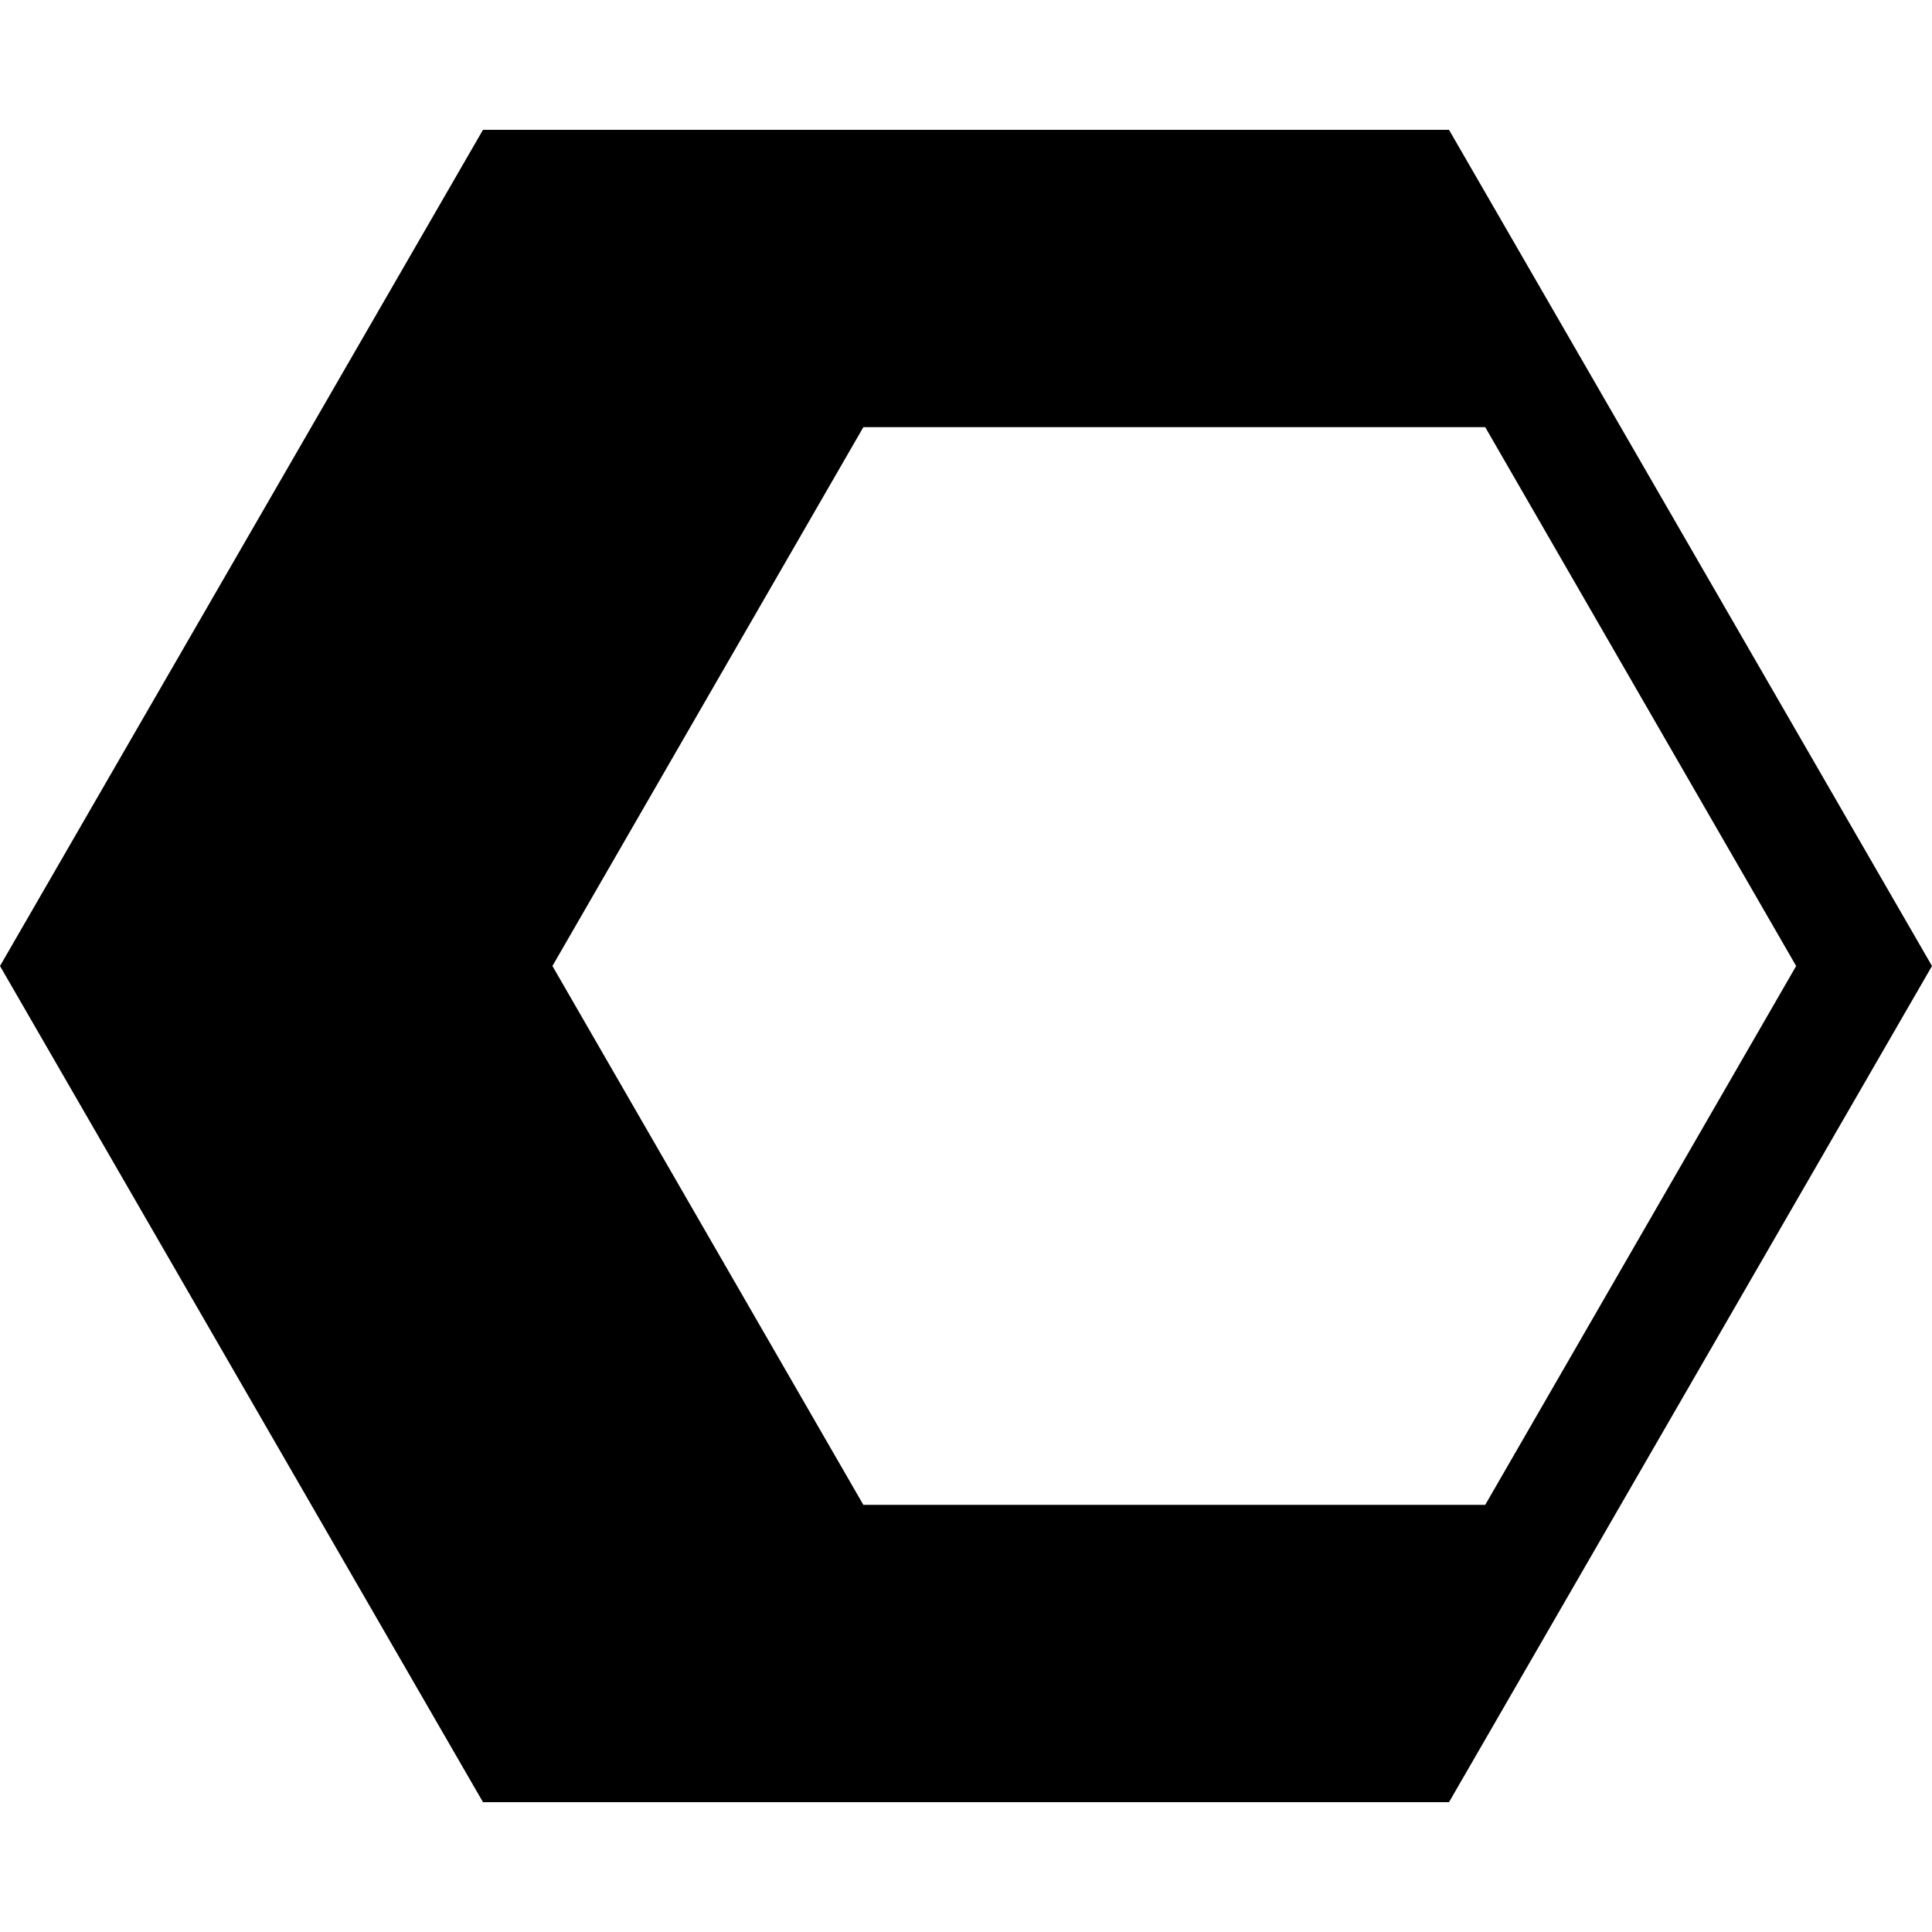
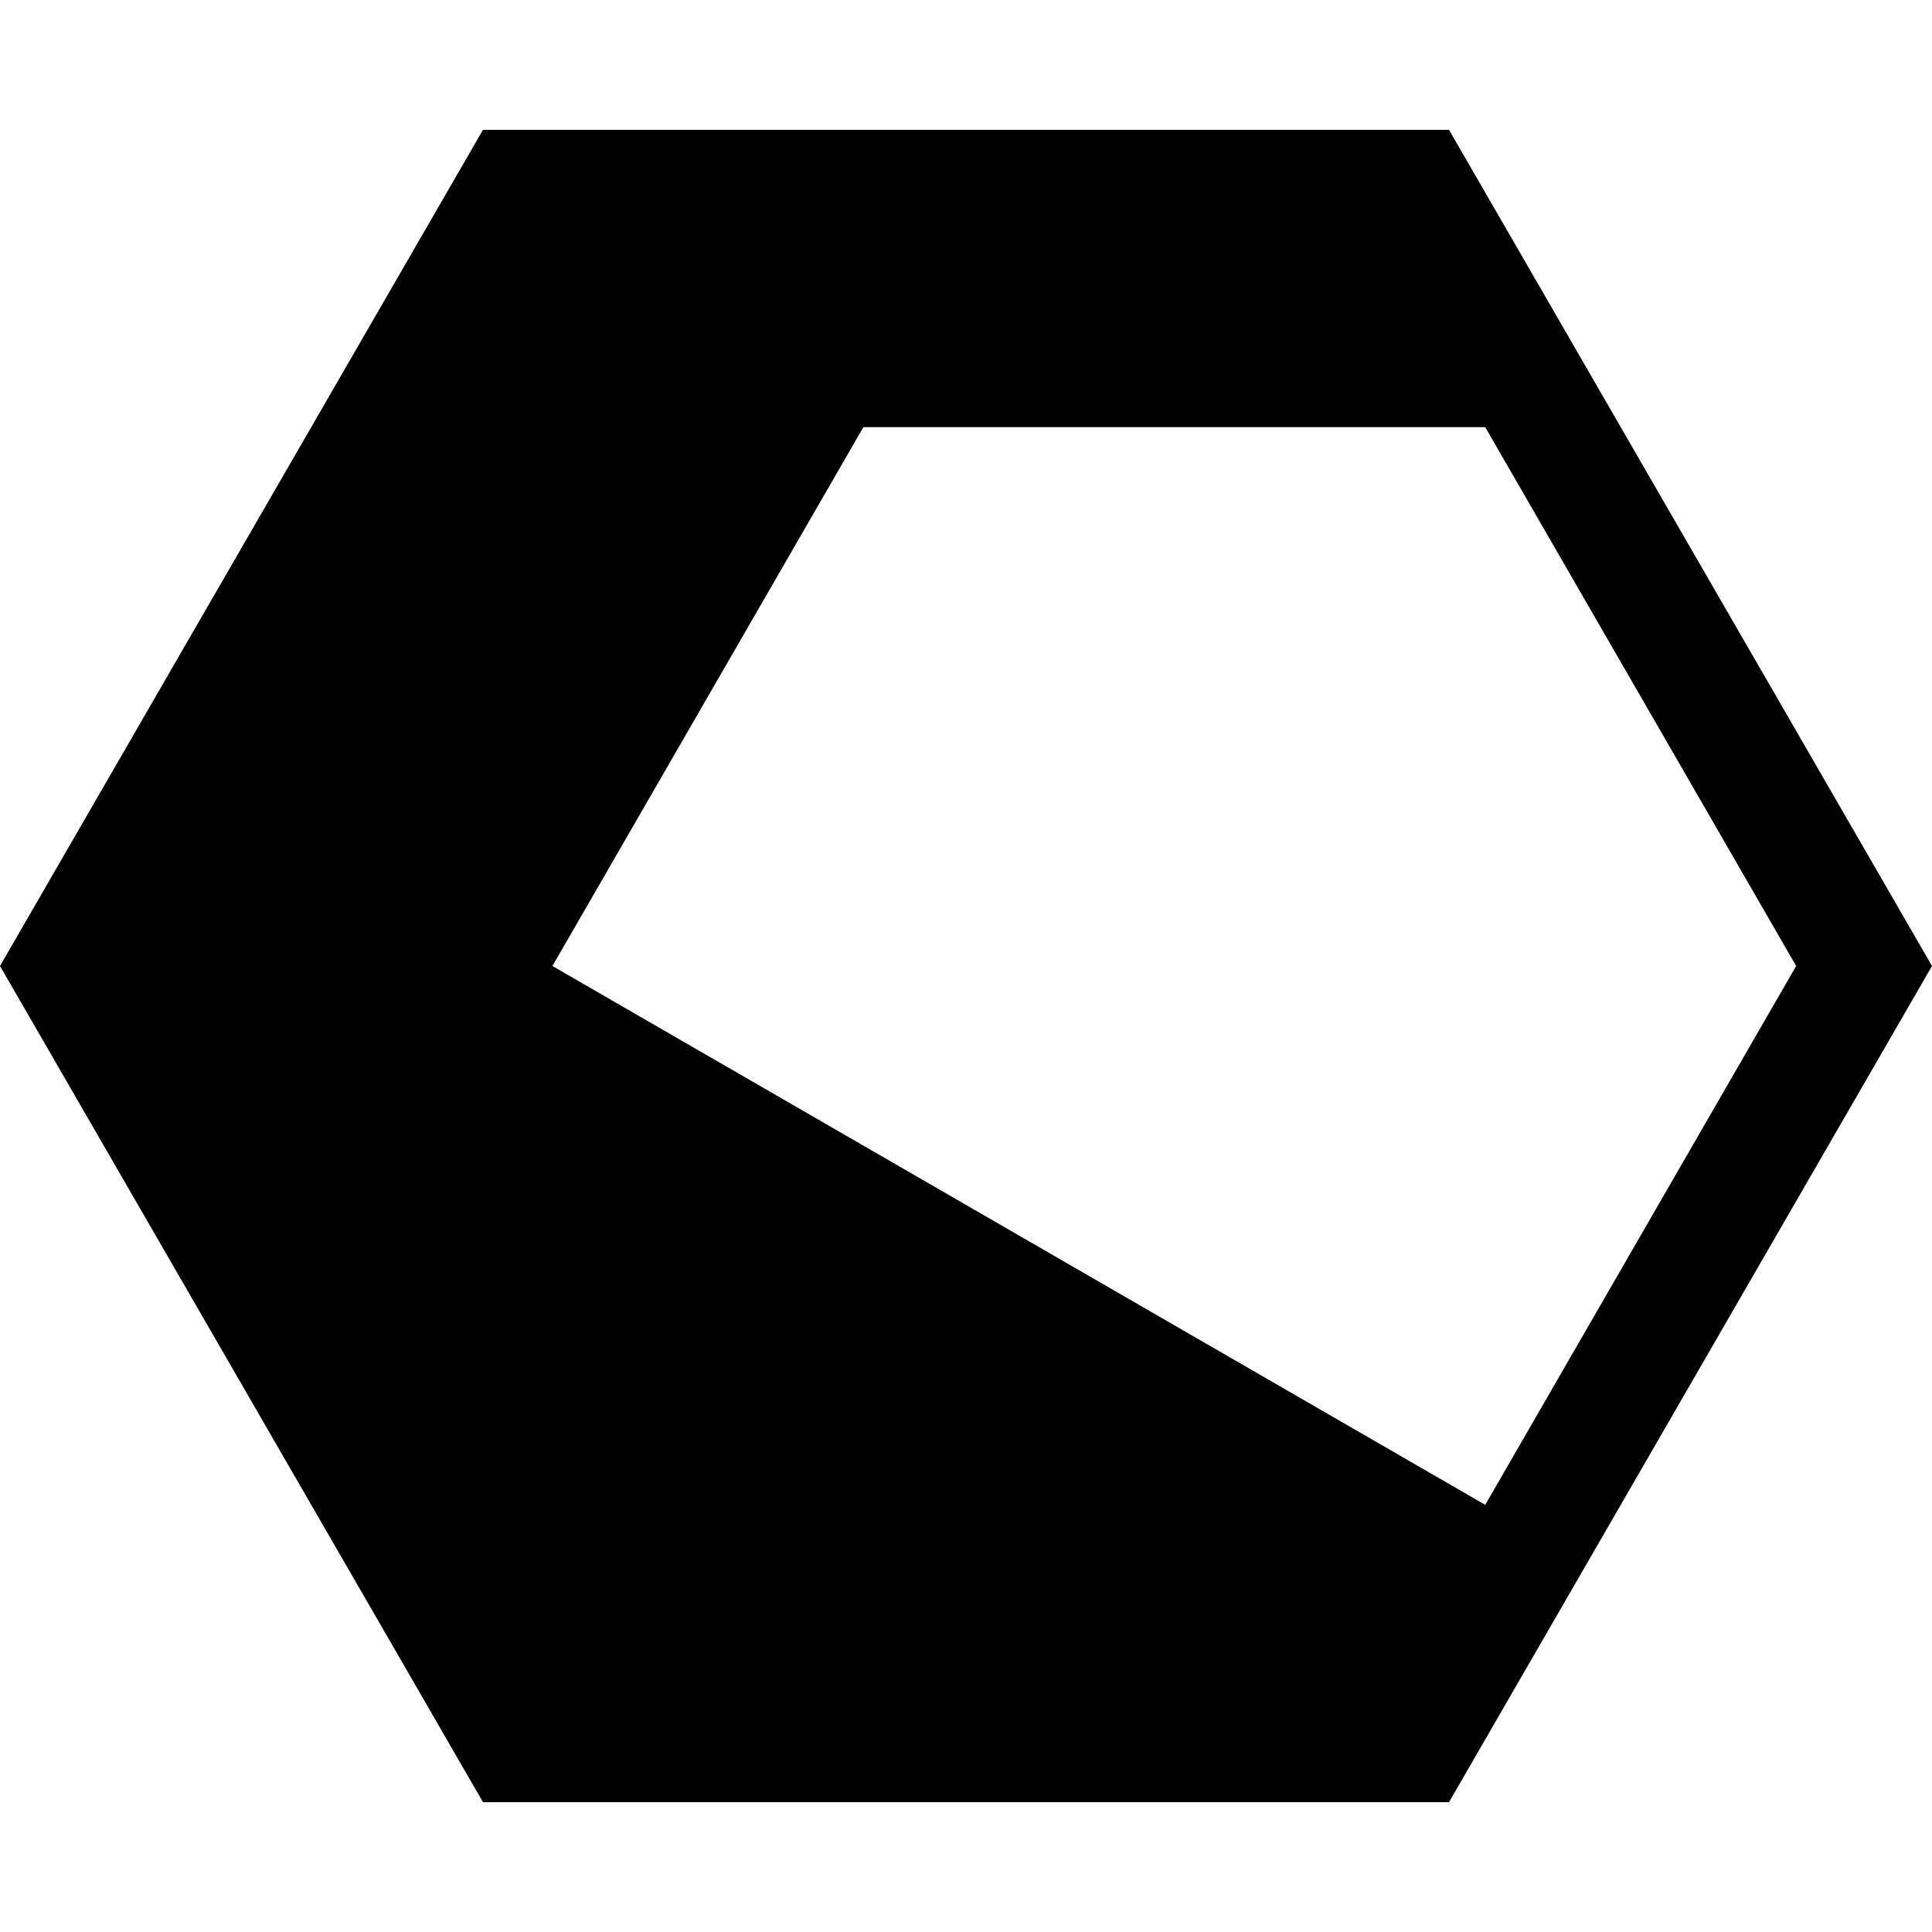
<svg xmlns="http://www.w3.org/2000/svg" version="1.1" id="Layer_1" x="0px" y="0px" viewBox="0 0 128 128" style="enable-background:new 0 0 128 128;" xml:space="preserve">
  <g>
    <g>
-       <path d="M98.4,28.3L119,64L98.4,99.7H57.2L36.6,64l20.6-35.7H98.4 M96,8.6H32L0,64l32,55.4h64L128,64L96,8.6L96,8.6z" />
+       <path d="M98.4,28.3L119,64L98.4,99.7L36.6,64l20.6-35.7H98.4 M96,8.6H32L0,64l32,55.4h64L128,64L96,8.6L96,8.6z" />
    </g>
  </g>
</svg>